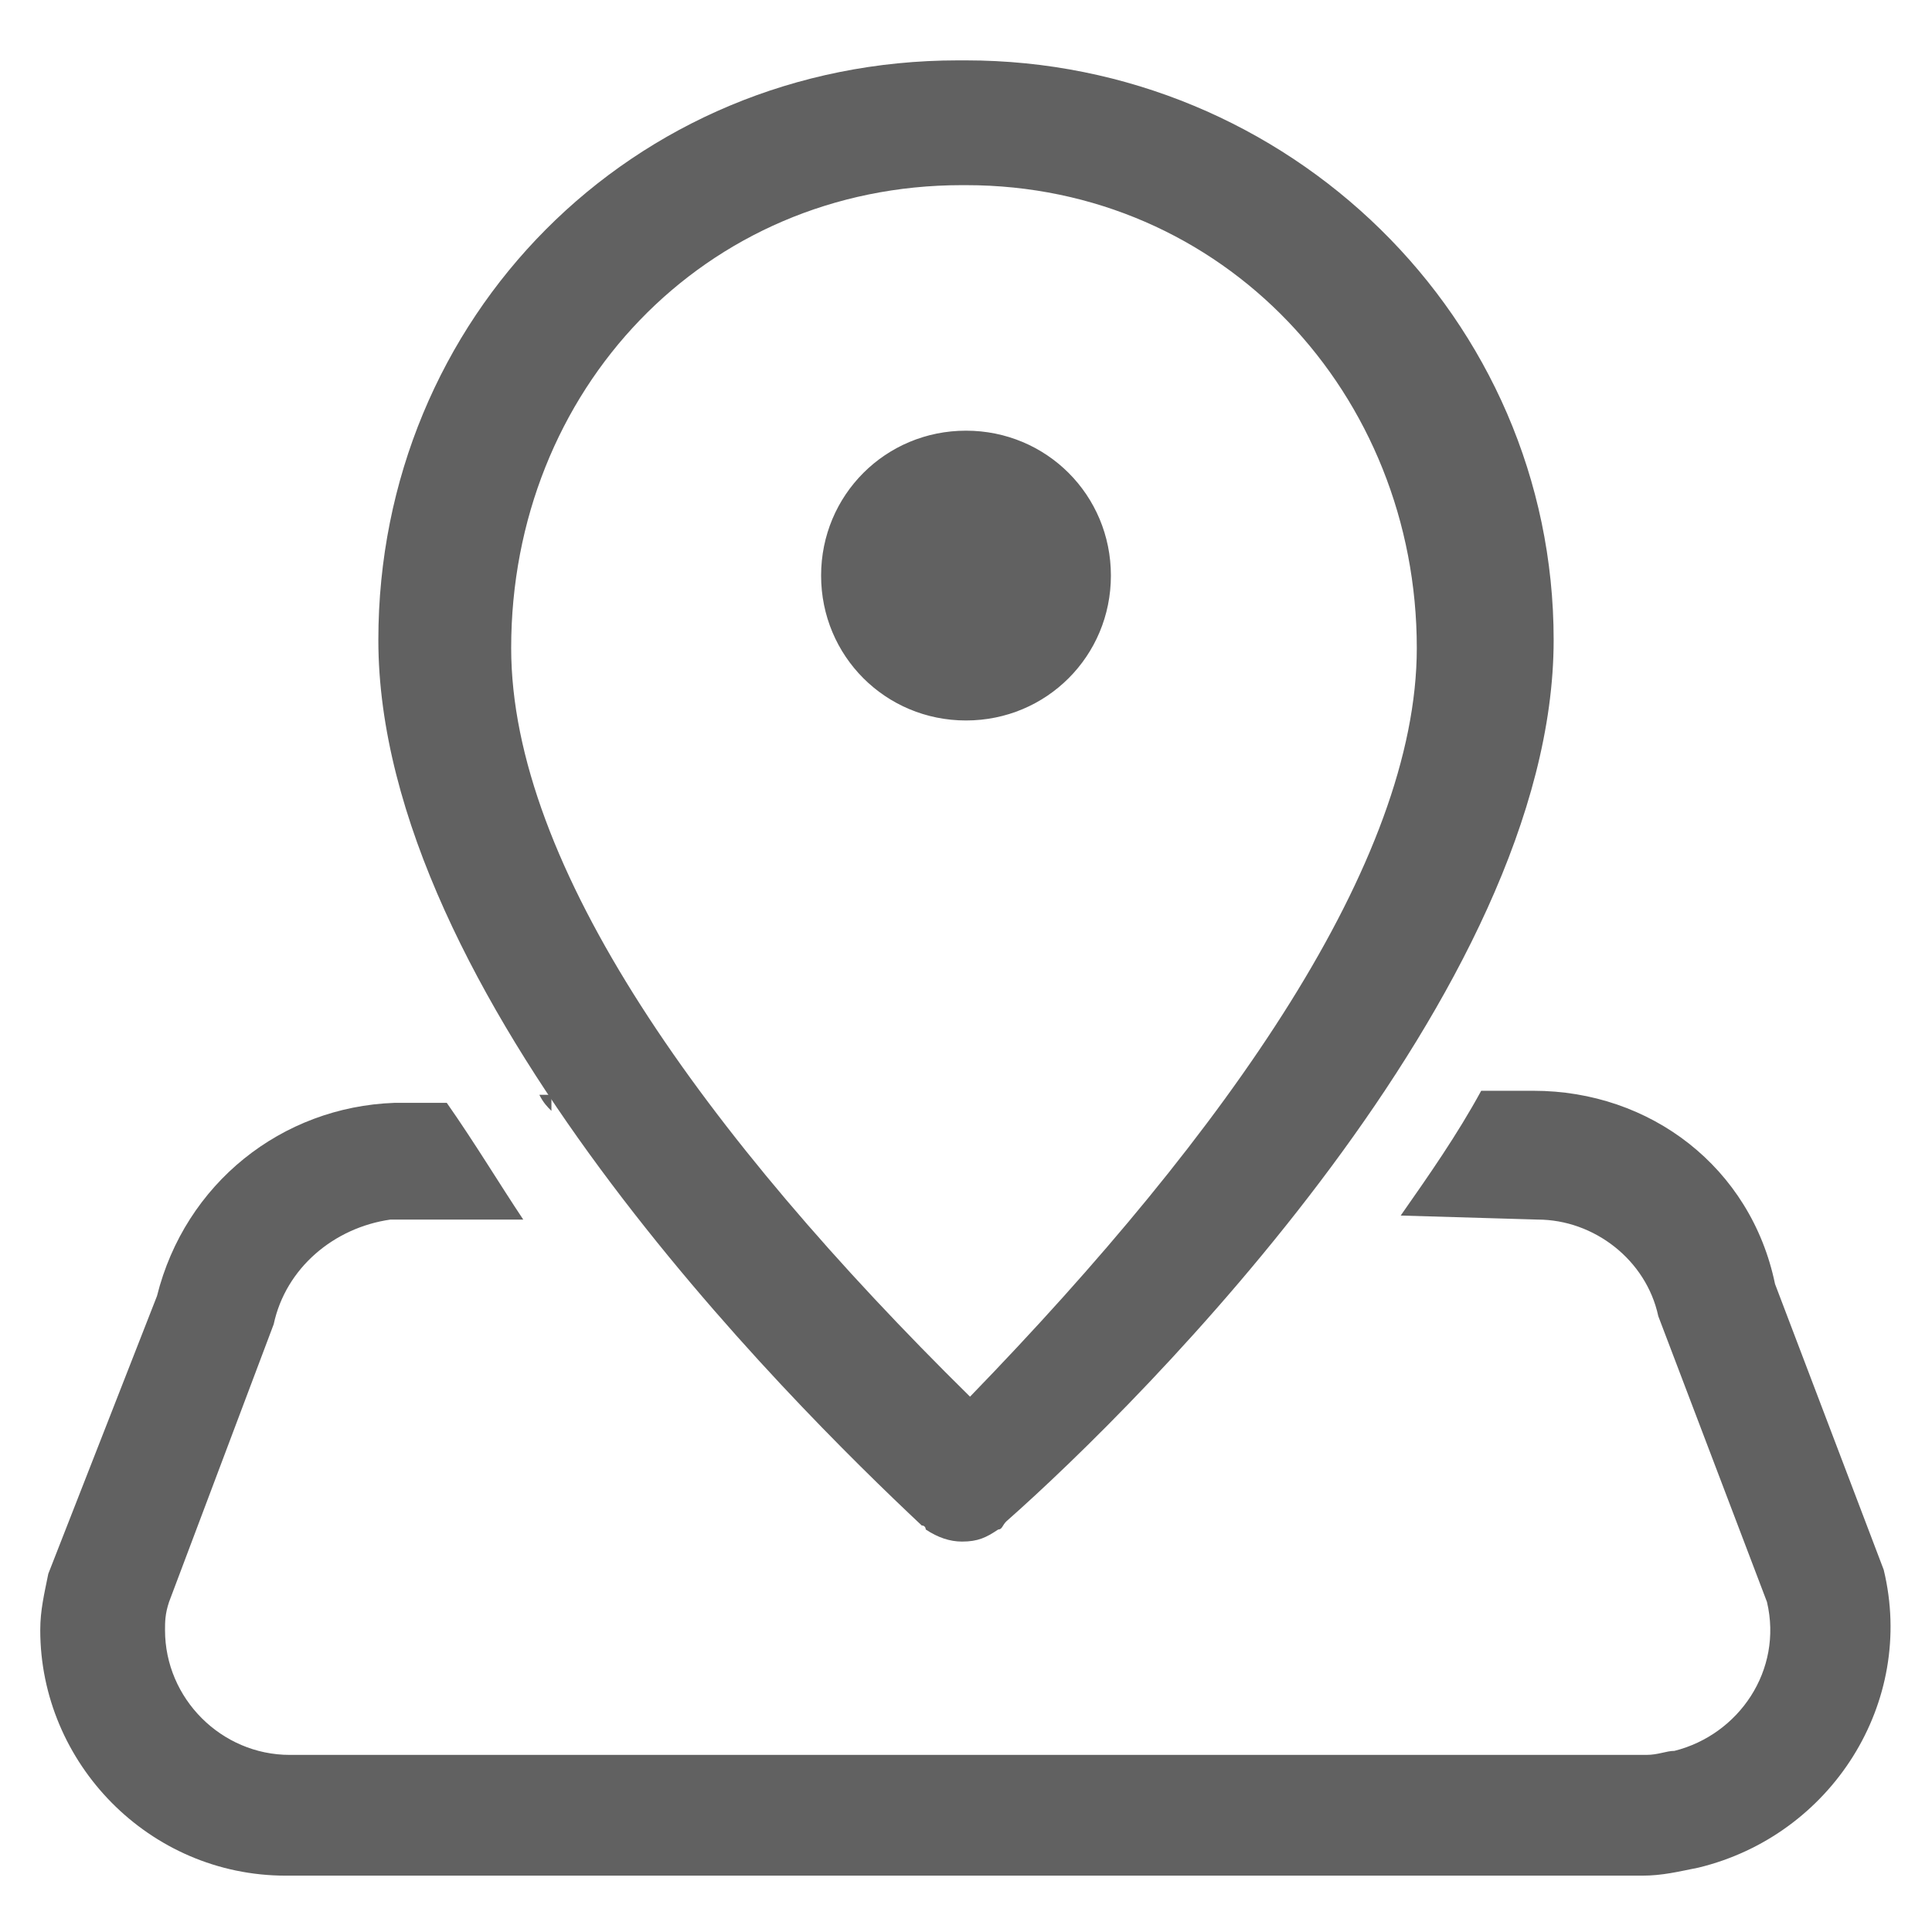
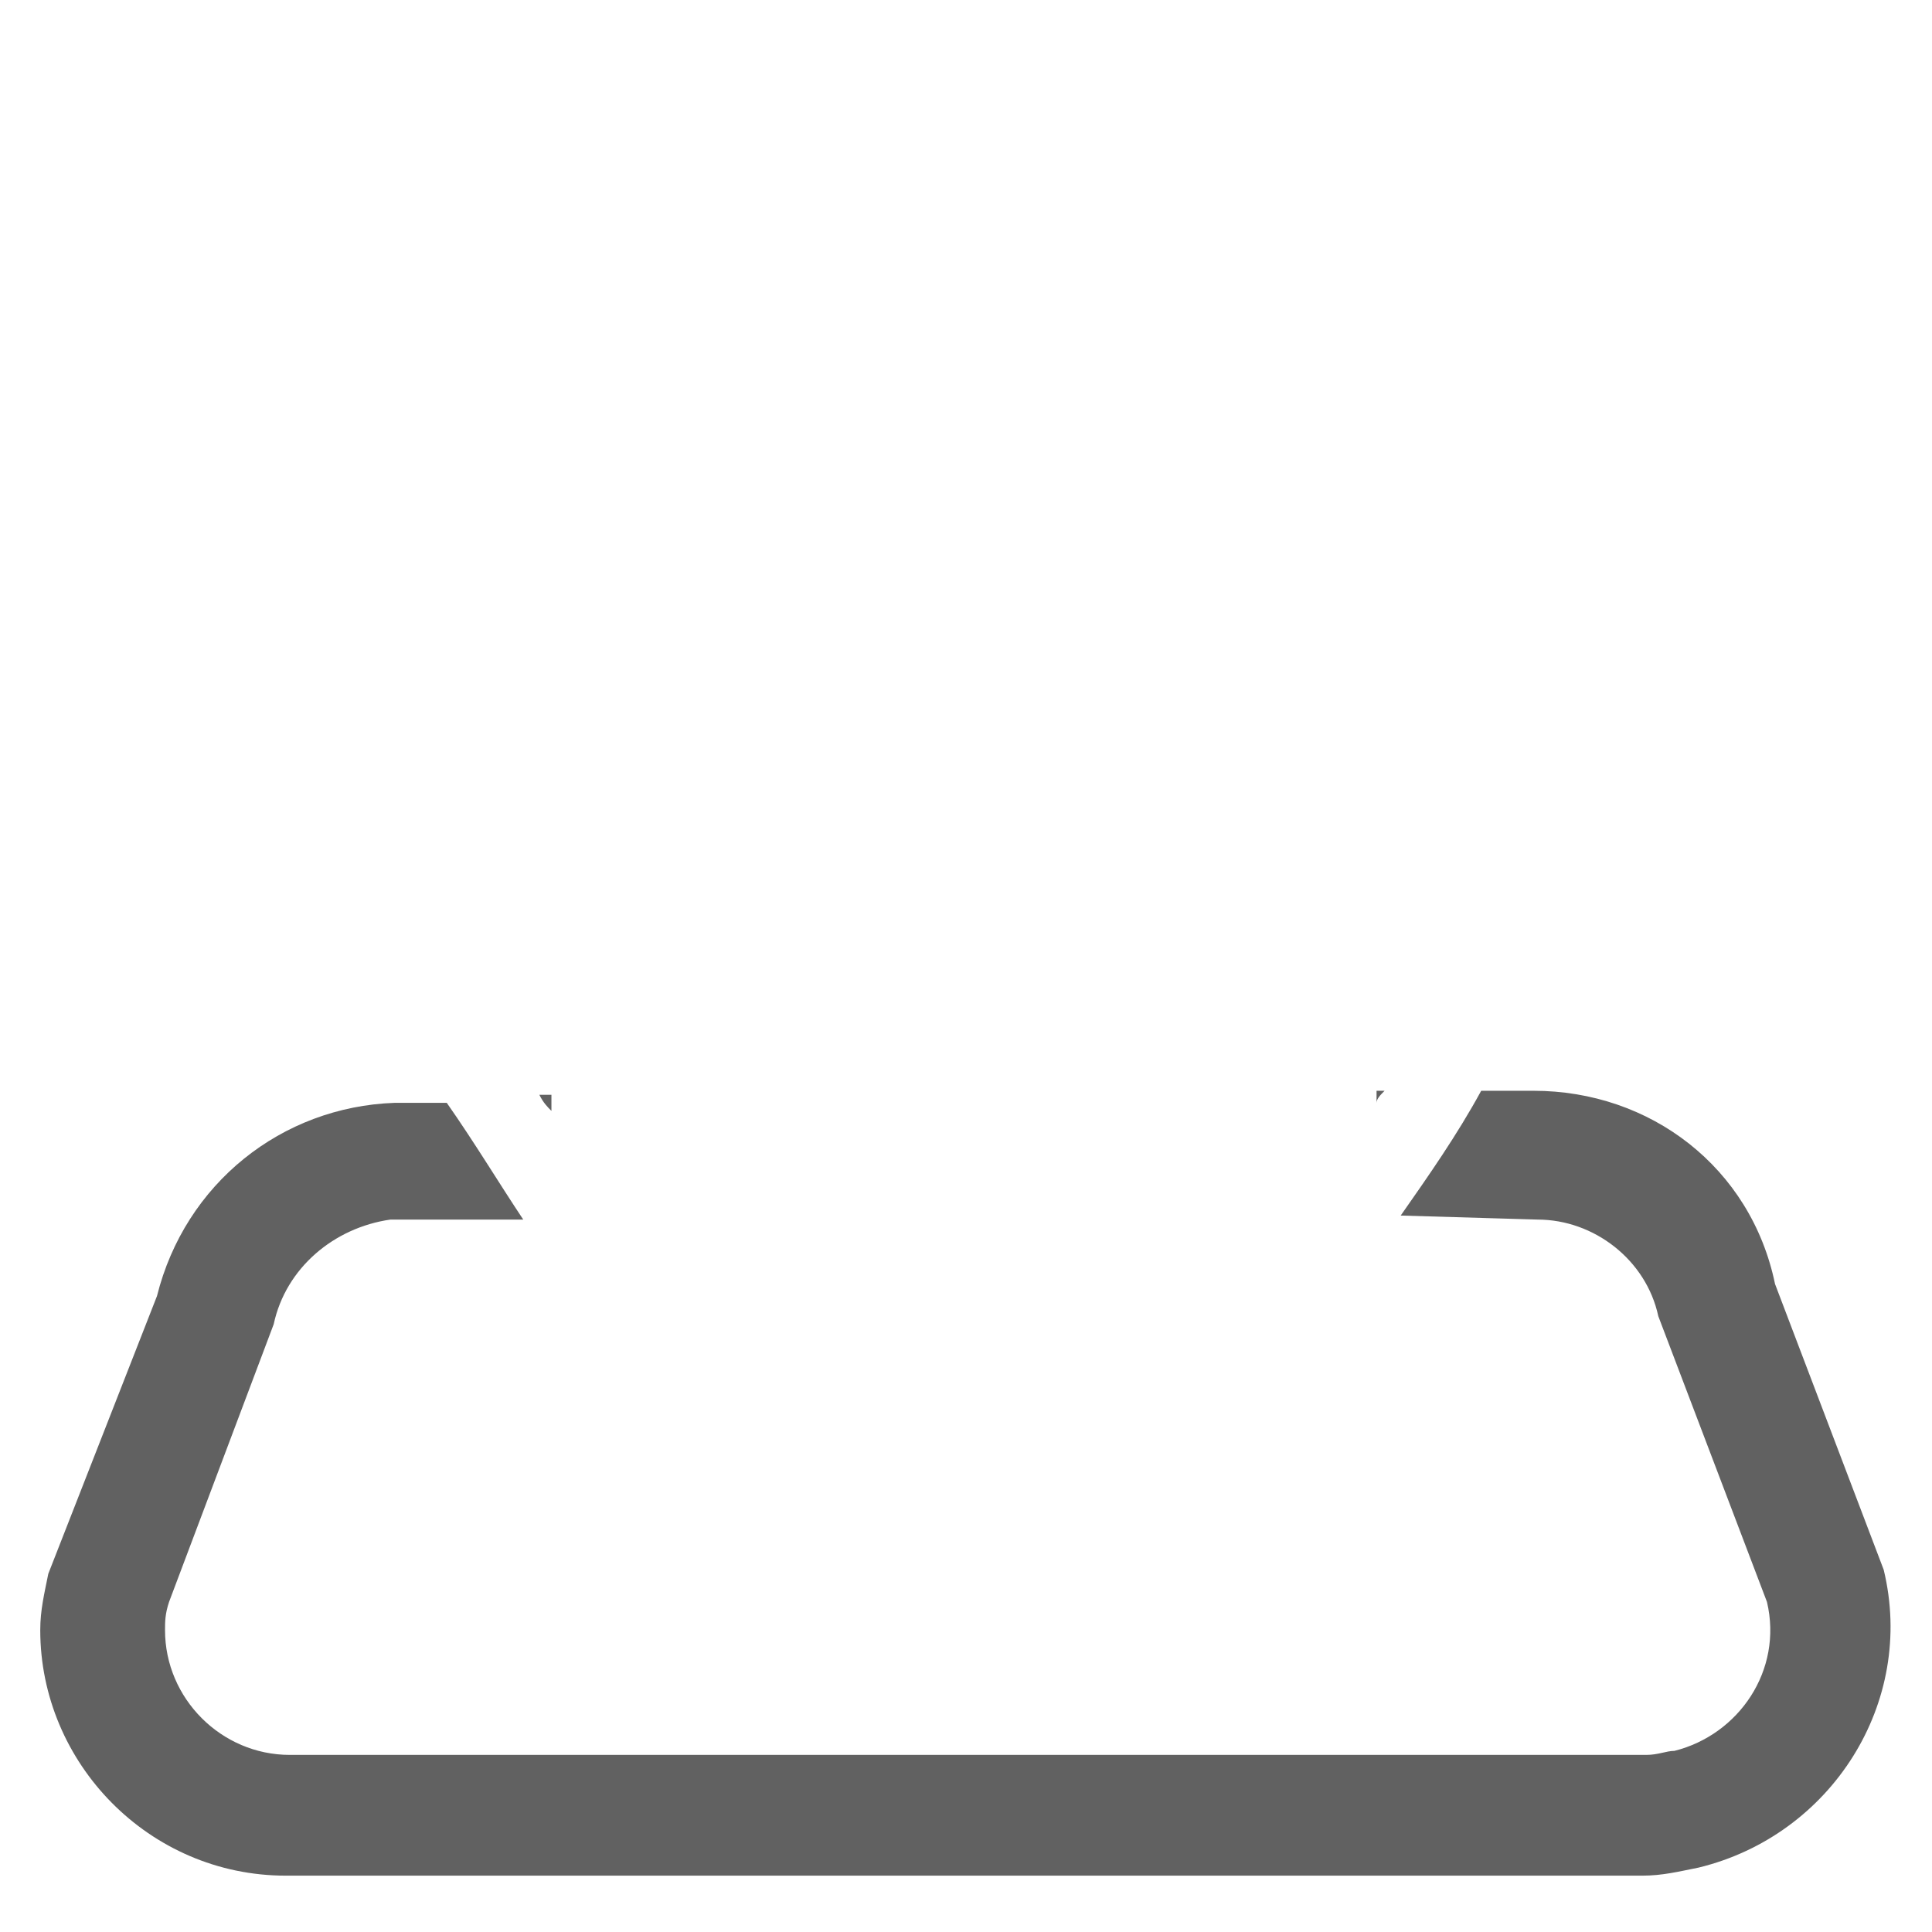
<svg xmlns="http://www.w3.org/2000/svg" version="1.1" id="图层_1" x="0px" y="0px" viewBox="0 0 48 48" style="enable-background:new 0 0 48 48;" xml:space="preserve">
  <style type="text/css">
	.st0{fill:#616161;}
	.st1{fill:none;}
</style>
  <title>ic_gallery_location</title>
  <desc>Created with Sketch.</desc>
  <g id="页面2">
    <g id="ic_gallery_location">
      <g id="Group" transform="translate(16, 0)">
        <g id="合并形状">
-           <path id="path-1_1_" class="st0" d="M19.2,16.1c0-6.3-4.8-11.5-11.2-11.5H7.9C1.5,4.6-3.3,9.7-3.3,16.1      c0,5.4,4.8,12.1,11.4,18.6C14.5,28.1,19.2,21.4,19.2,16.1z M8,1.5c8,0,14.6,6.4,14.6,14.4c0,8.7-10.2,18.9-13.6,21.9      C8.9,37.9,8.9,38,8.8,38c-0.3,0.2-0.5,0.3-0.9,0.3c-0.3,0-0.6-0.1-0.9-0.3C7,38,7,37.9,6.9,37.9C3.6,34.8-6.6,24.7-6.6,15.9      c0-8,6.3-14.4,14.4-14.4H8z M8,17.9c-2,0-3.6-1.6-3.6-3.6S6,10.7,8,10.7s3.6,1.6,3.6,3.6S10,17.9,8,17.9z" />
-         </g>
+           </g>
      </g>
      <path id="Combined-Shape" class="st0" d="M13.7,27.6c-0.1-0.1-0.2-0.2-0.3-0.4h0.3V27.6z M34.2,27.1h0.2c-0.1,0.1-0.2,0.2-0.2,0.3    V27.1z M34.8,30.2c0.7-1,1.4-2,2-3.1h1.3c2.9,0,5.4,1.9,6,4.8l2.7,7.1c0.8,3.3-1.3,6.6-4.6,7.4c-0.5,0.1-0.9,0.2-1.4,0.2H7.1    c-3.4,0-6.1-2.8-6.1-6.1c0-0.5,0.1-0.9,0.2-1.4l2.7-6.9c0.7-2.8,3.1-4.7,5.9-4.8h1.3c0.7,1,1.3,2,1.9,2.9H9.7    c-1.4,0.2-2.6,1.2-2.9,2.6l-2.6,6.9c-0.1,0.3-0.1,0.5-0.1,0.7c0,1.7,1.4,3.1,3.1,3.1h33.7c0.3,0,0.5-0.1,0.7-0.1    c1.6-0.4,2.7-2,2.3-3.7l-2.7-7.1c-0.3-1.4-1.6-2.4-3-2.4L34.8,30.2L34.8,30.2z" />
    </g>
  </g>
-   <rect class="st1" width="48" height="48" />
</svg>